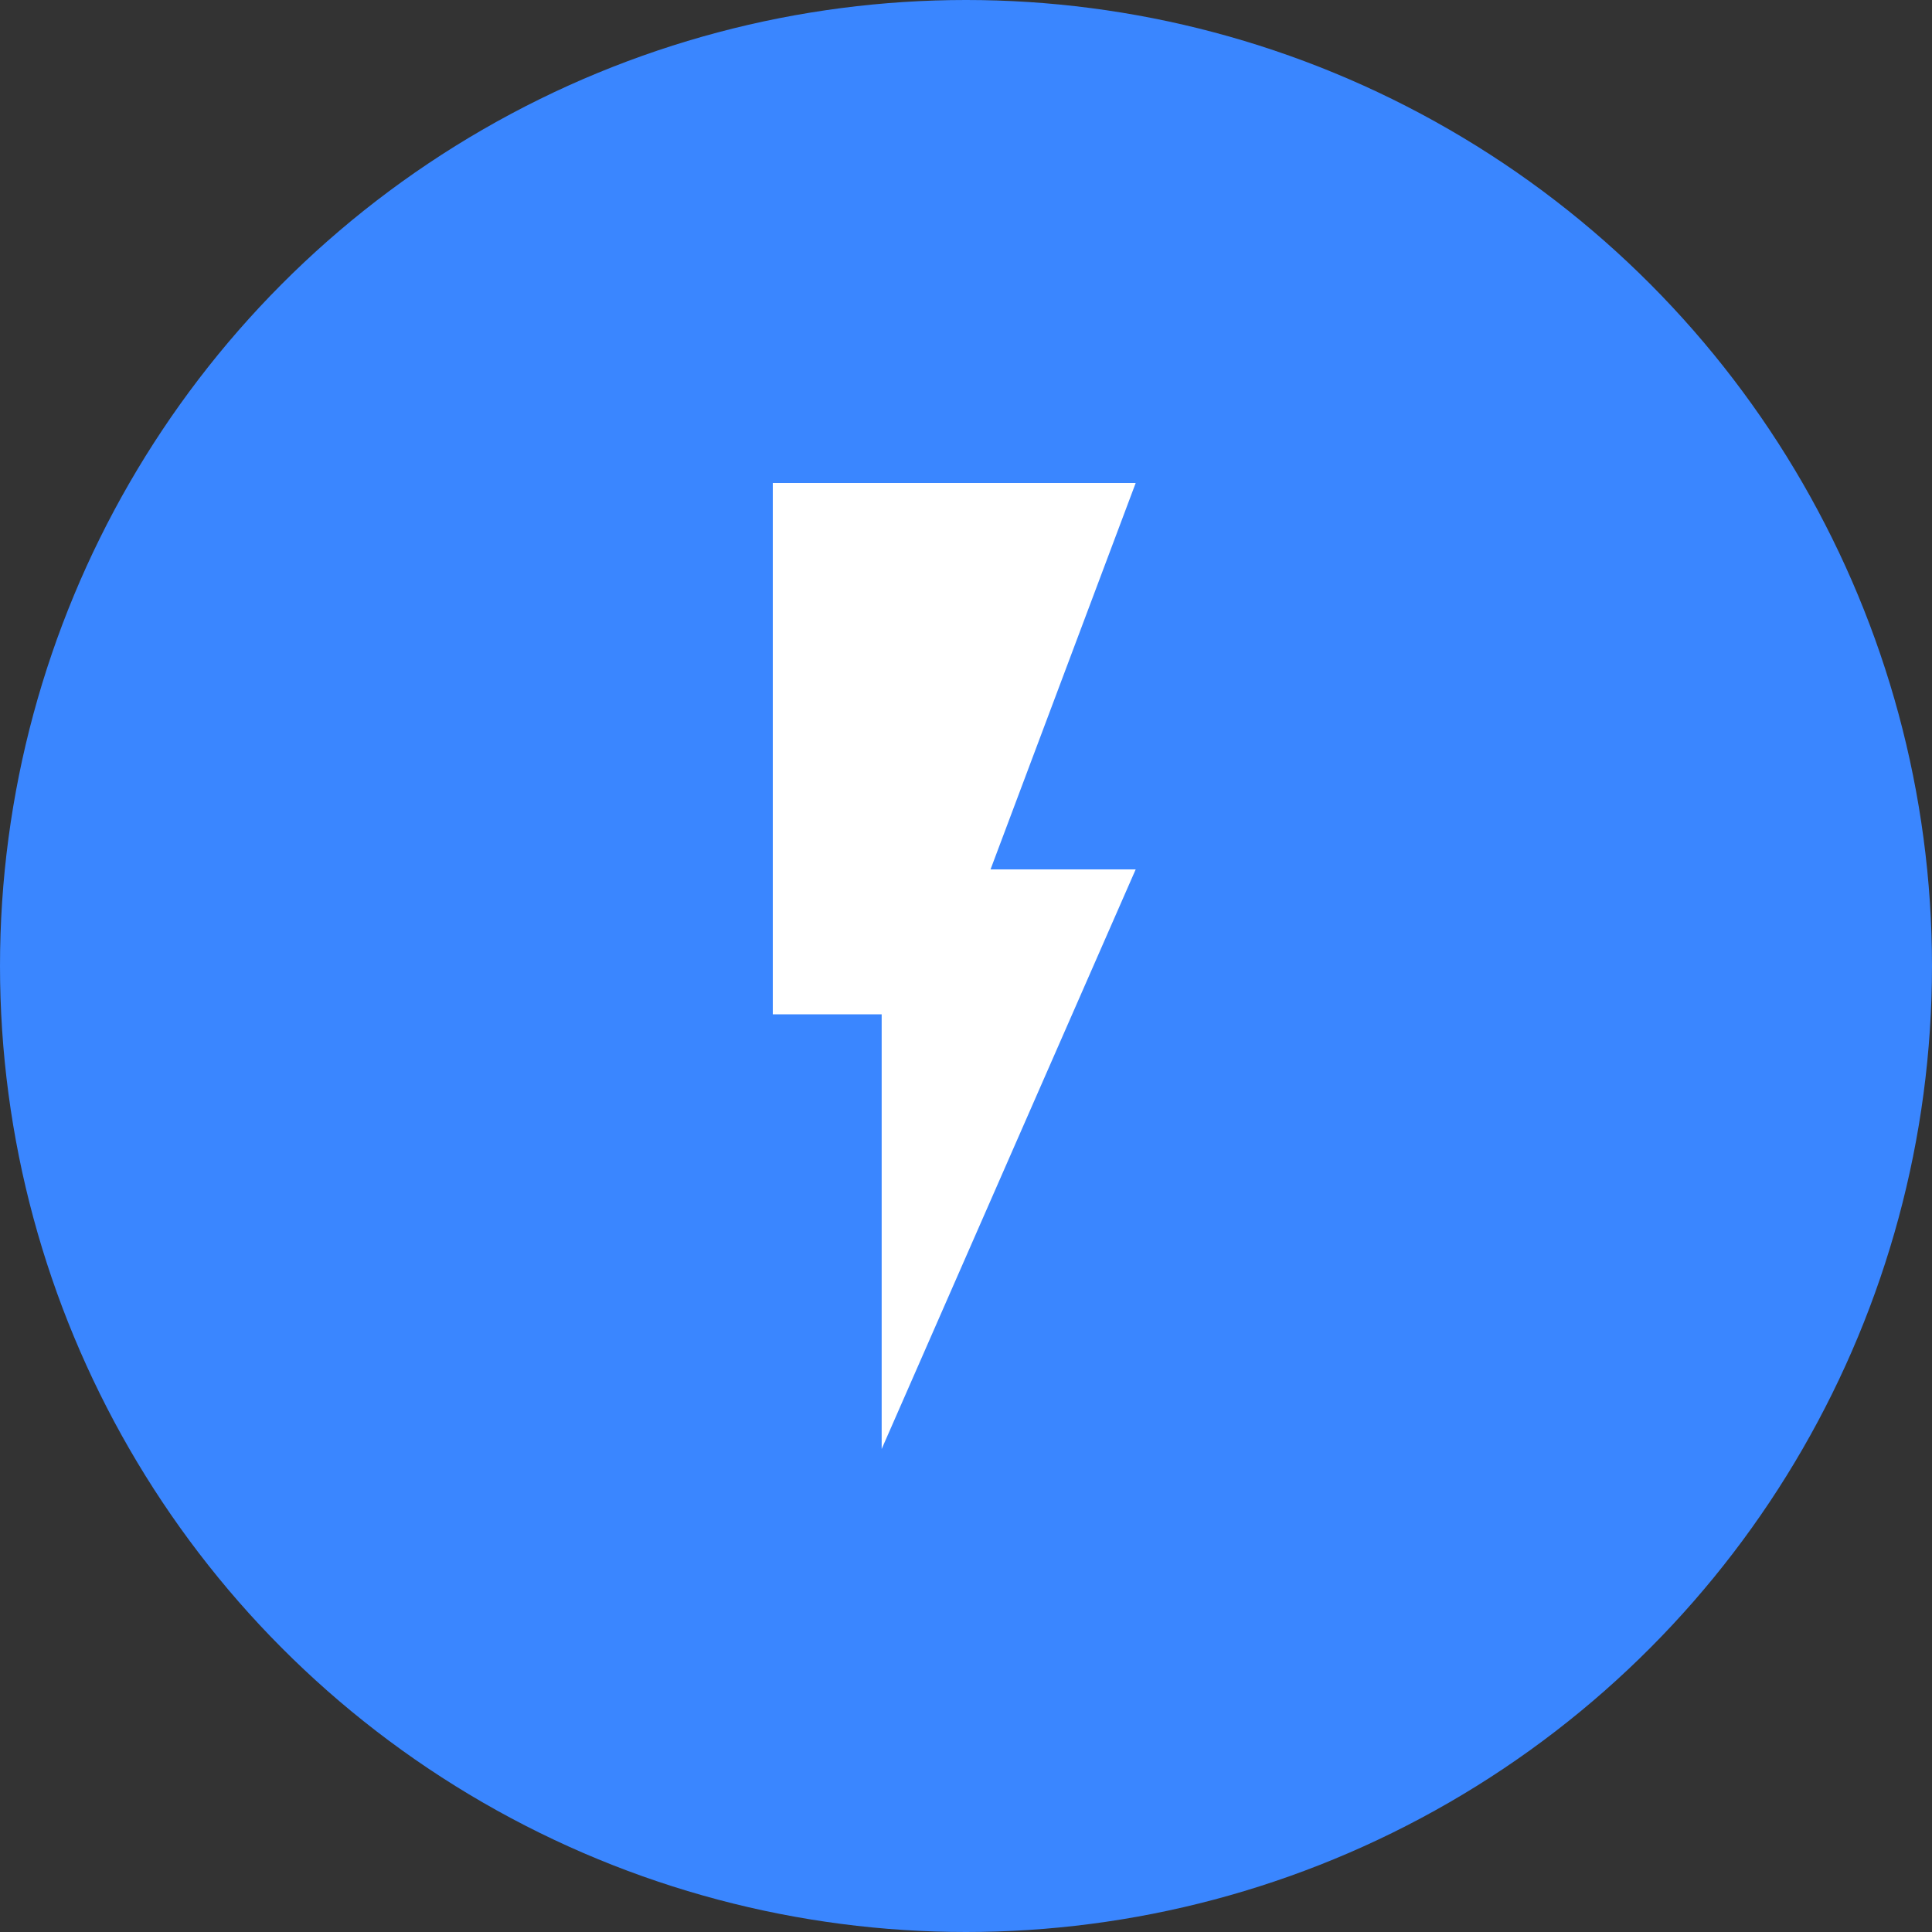
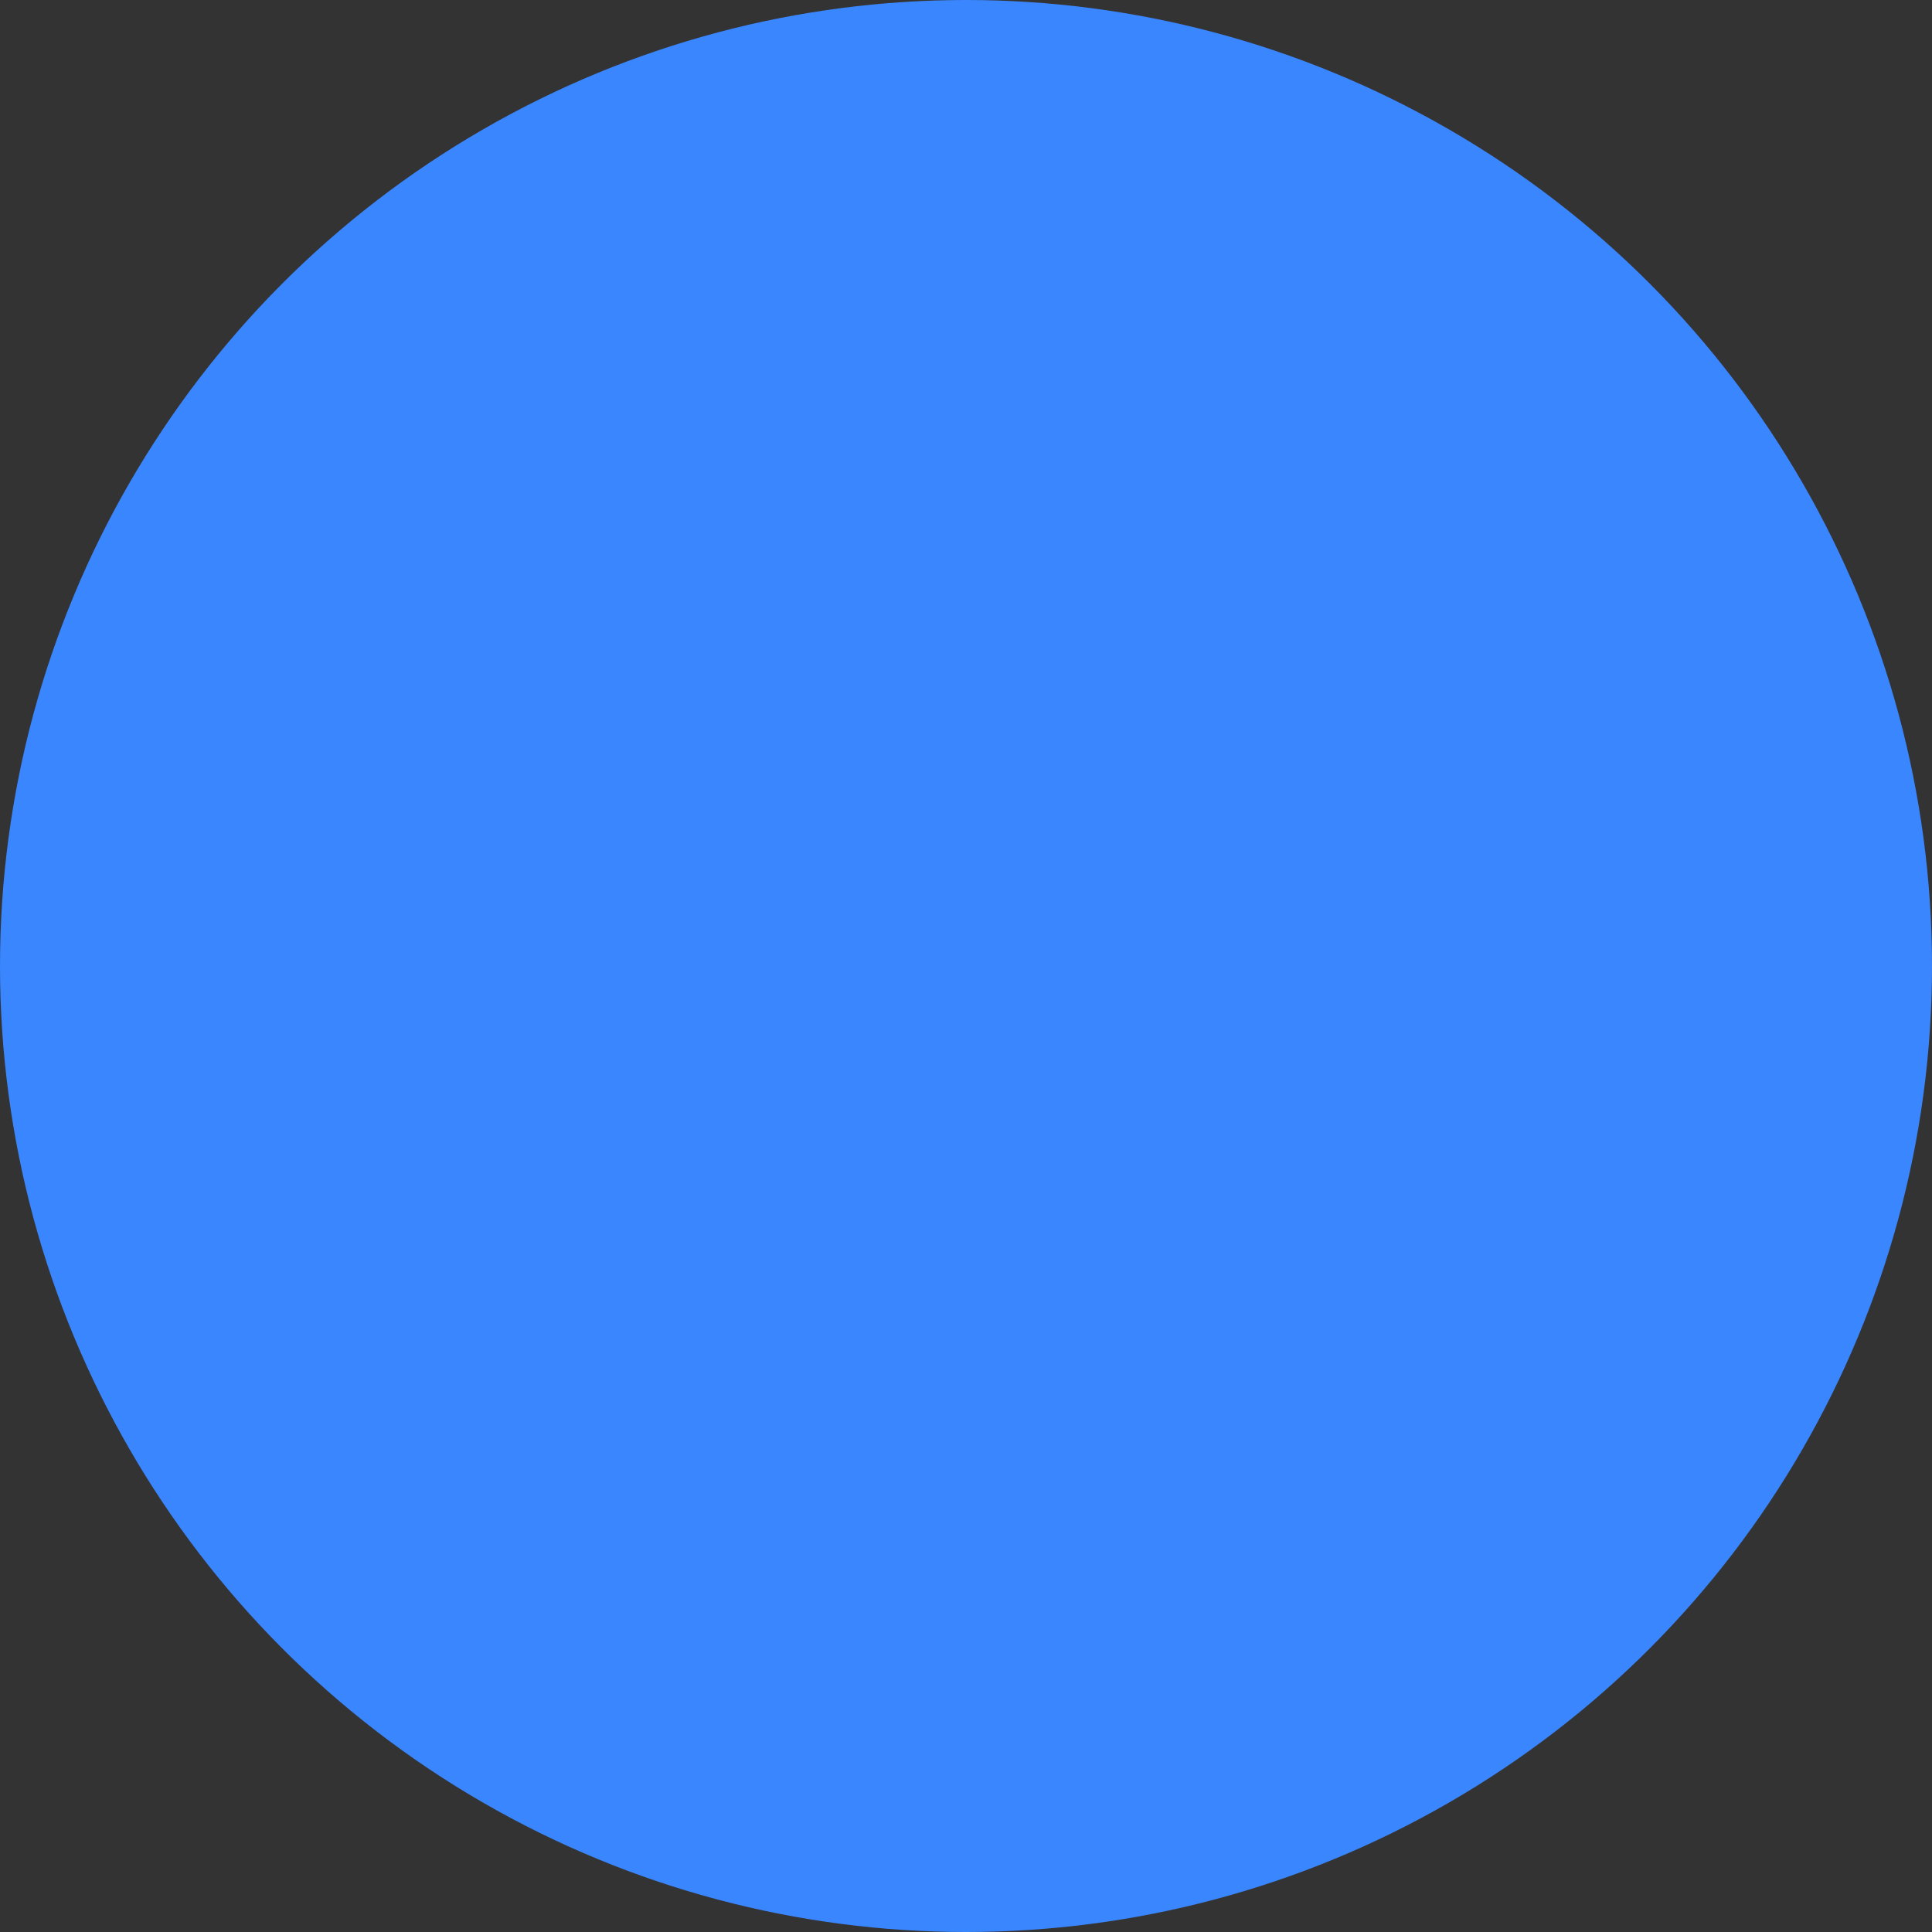
<svg xmlns="http://www.w3.org/2000/svg" width="60" height="60" viewBox="0 0 60 60" fill="none">
  <rect x="0" y="0" width="60" height="60" fill="#333333" stroke="none" />
  <circle cx="30" cy="30" r="30" fill="#3A86FF" />
-   <path d="M24 15V31.5H27.381V45L35.27 27H30.762L35.27 15H24Z" fill="white" />
</svg>